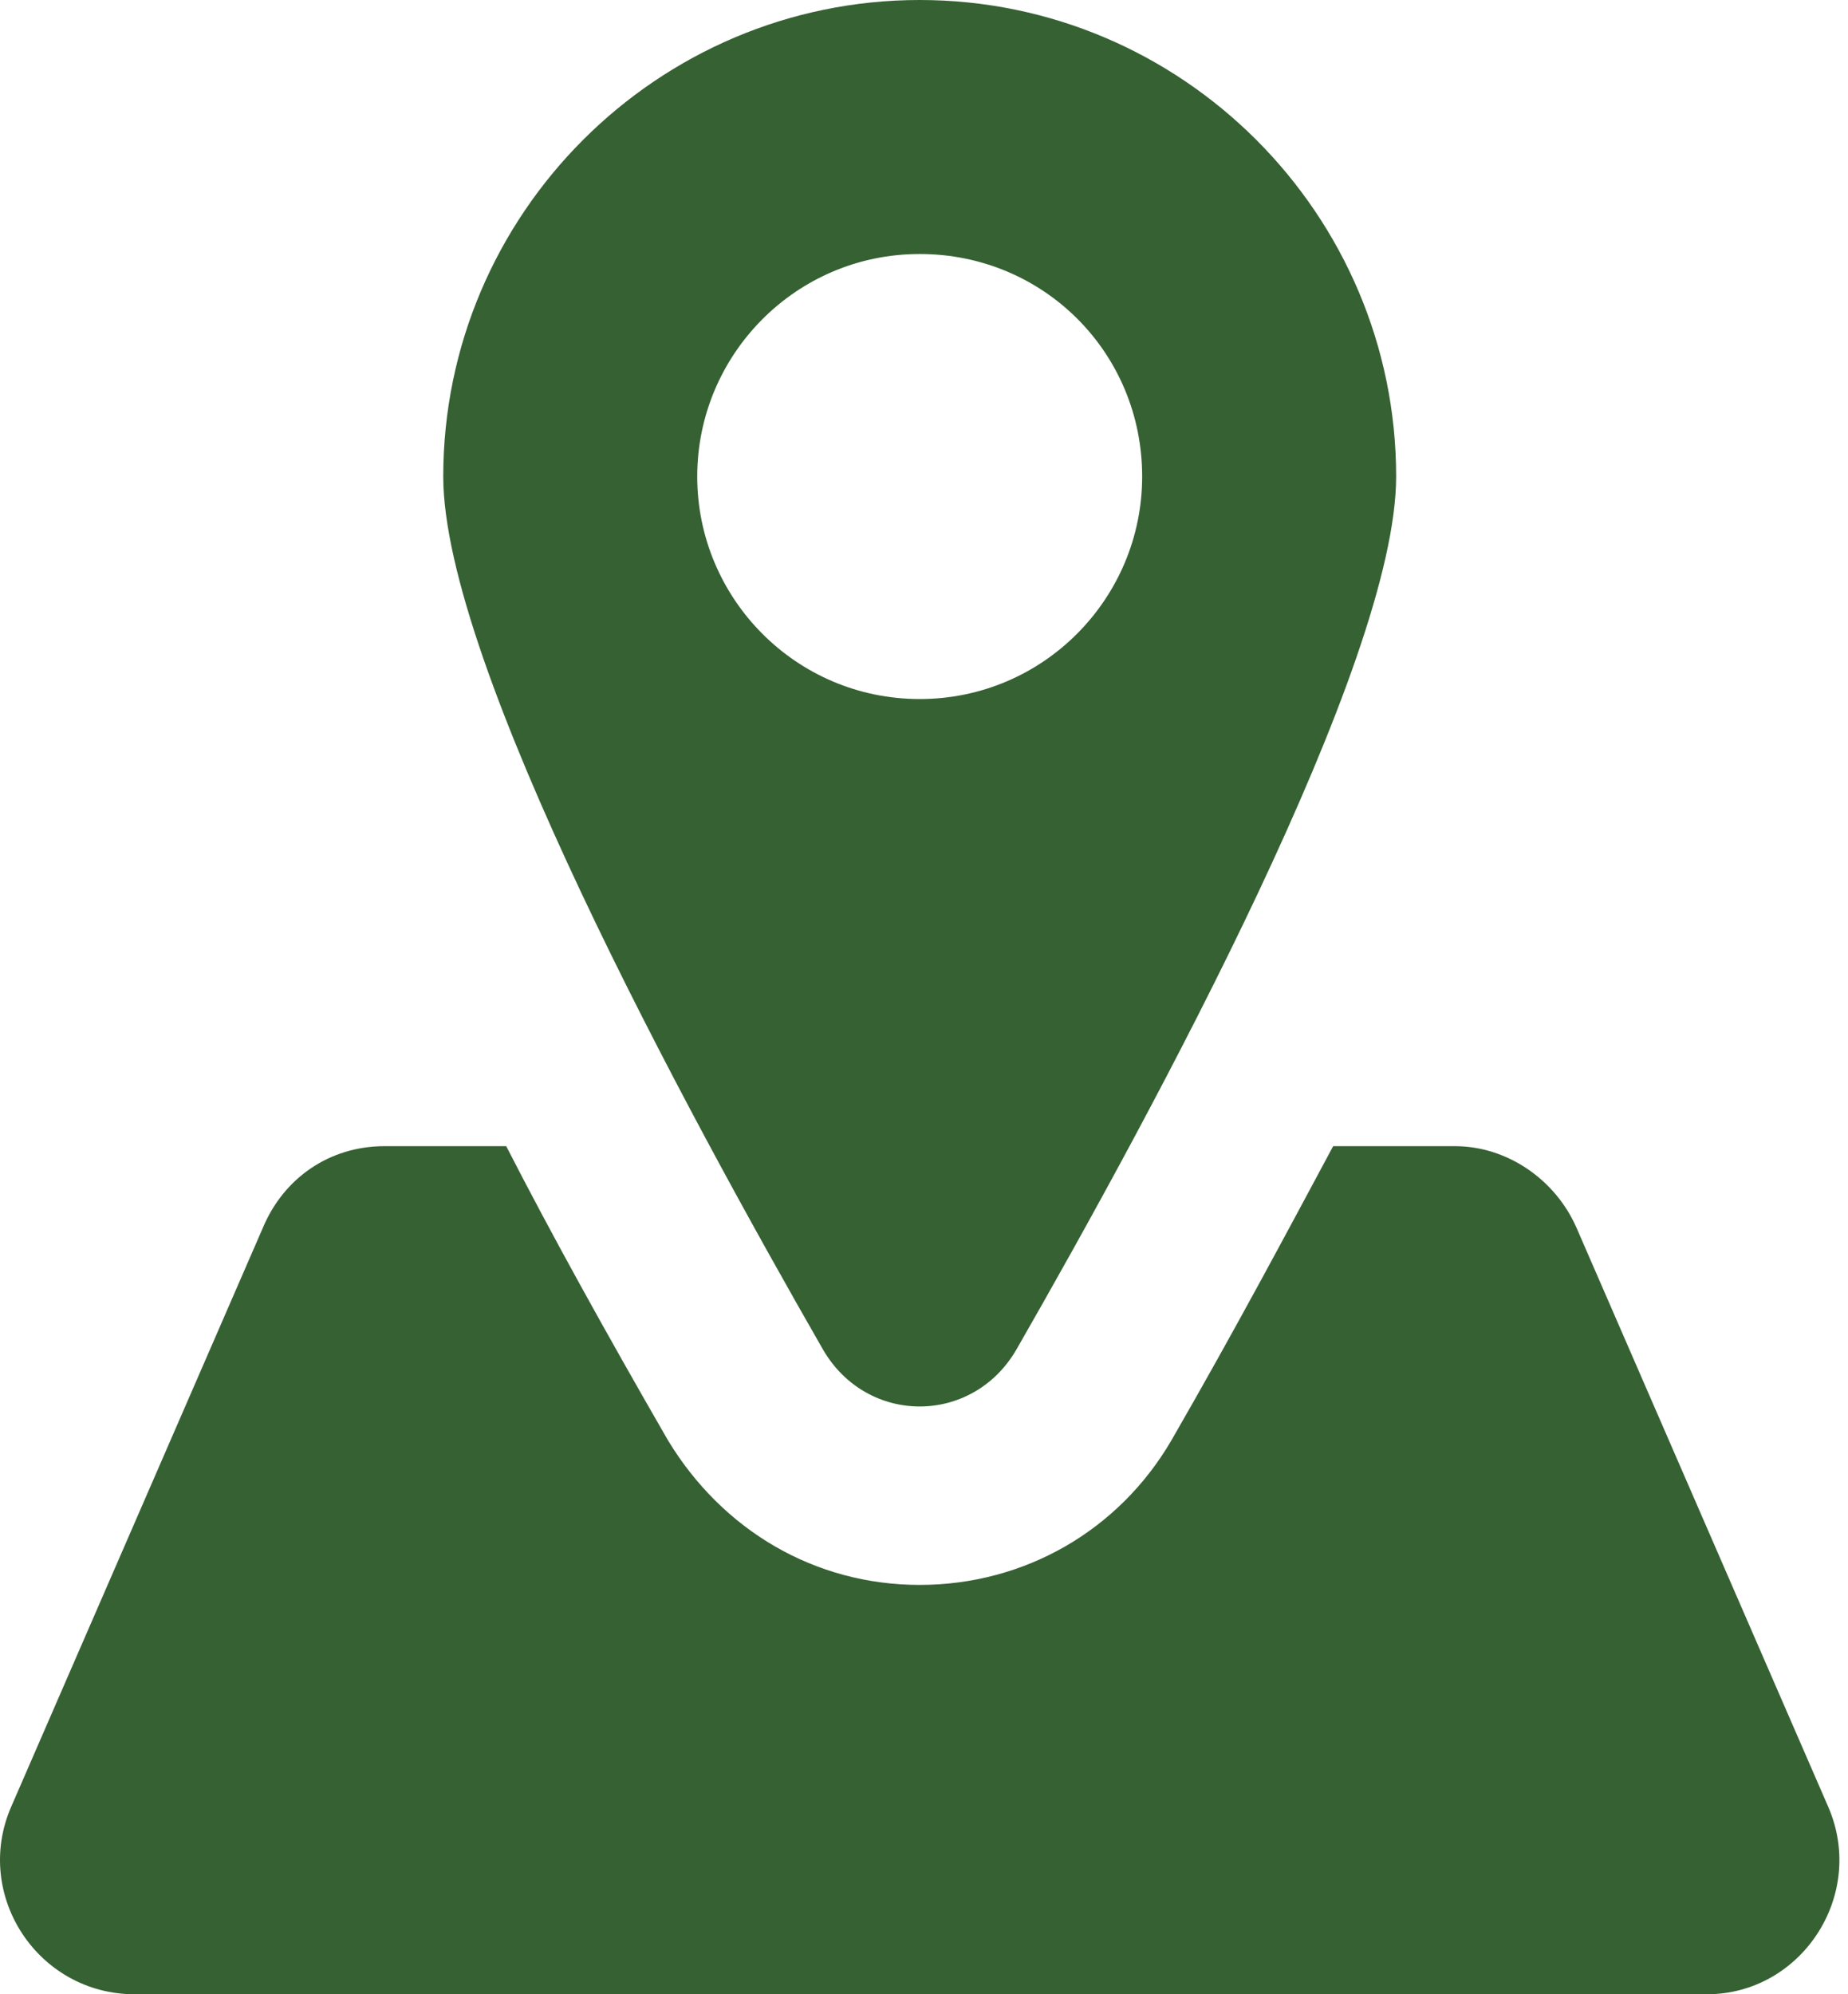
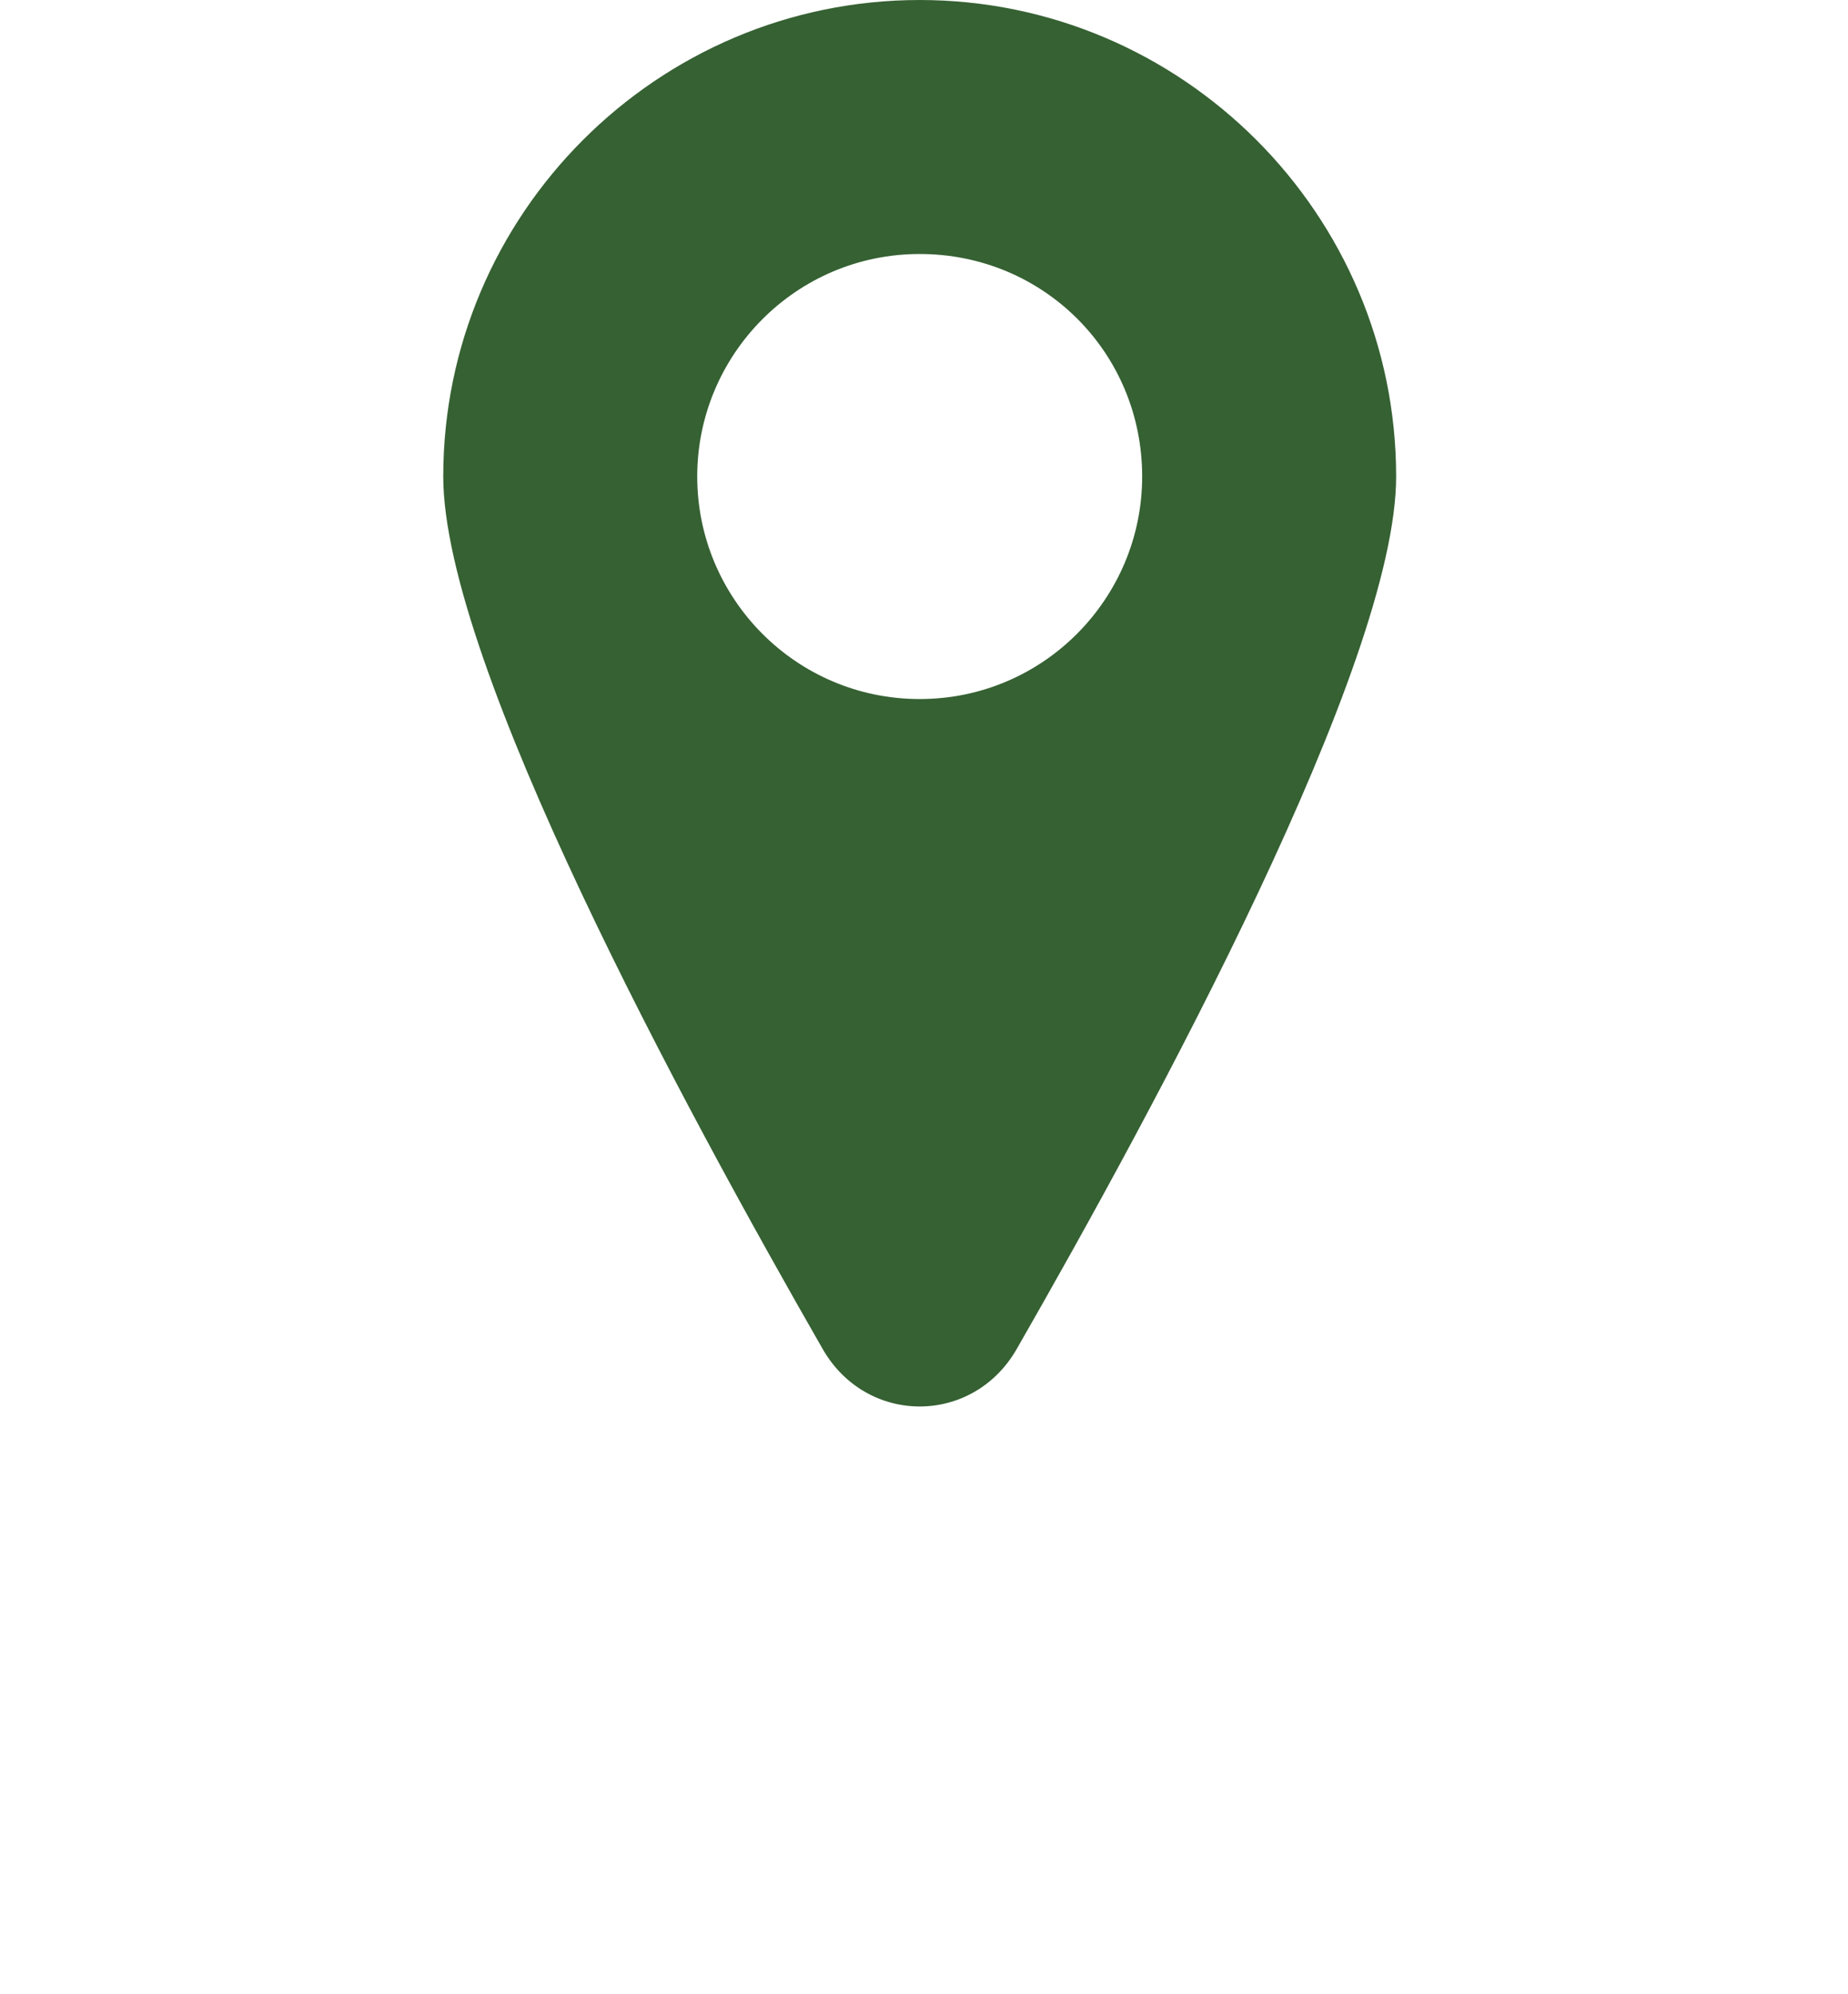
<svg xmlns="http://www.w3.org/2000/svg" width="76" height="82" viewBox="0 0 76 82" fill="none">
-   <path d="M75.198 74.318L64.84 50.495C63.977 48.51 61.991 47.128 59.834 47.128H54.827C52.928 50.667 50.77 54.724 48.181 59.213C46.023 62.924 42.139 65.168 37.823 65.168C33.507 65.168 29.709 62.924 27.465 59.213C24.876 54.724 22.631 50.667 20.819 47.128H15.812C13.568 47.128 11.669 48.423 10.806 50.495L0.448 74.318C-1.105 77.943 1.57 82 5.541 82H70.191C74.076 82 76.751 77.943 75.198 74.318Z" fill="#366133" />
  <path d="M41.794 55.501C47.49 45.575 57.417 27.276 57.417 19.594C57.417 8.804 48.612 0 37.823 0C27.034 0 18.229 8.804 18.229 19.594C18.229 27.276 28.156 45.575 33.852 55.501C35.665 58.608 39.981 58.608 41.794 55.501ZM28.674 19.594C28.674 14.587 32.73 10.444 37.823 10.444C42.916 10.444 46.972 14.501 46.972 19.594C46.972 24.6 42.916 28.743 37.823 28.743C32.73 28.743 28.674 24.6 28.674 19.594Z" fill="#366133" />
</svg>